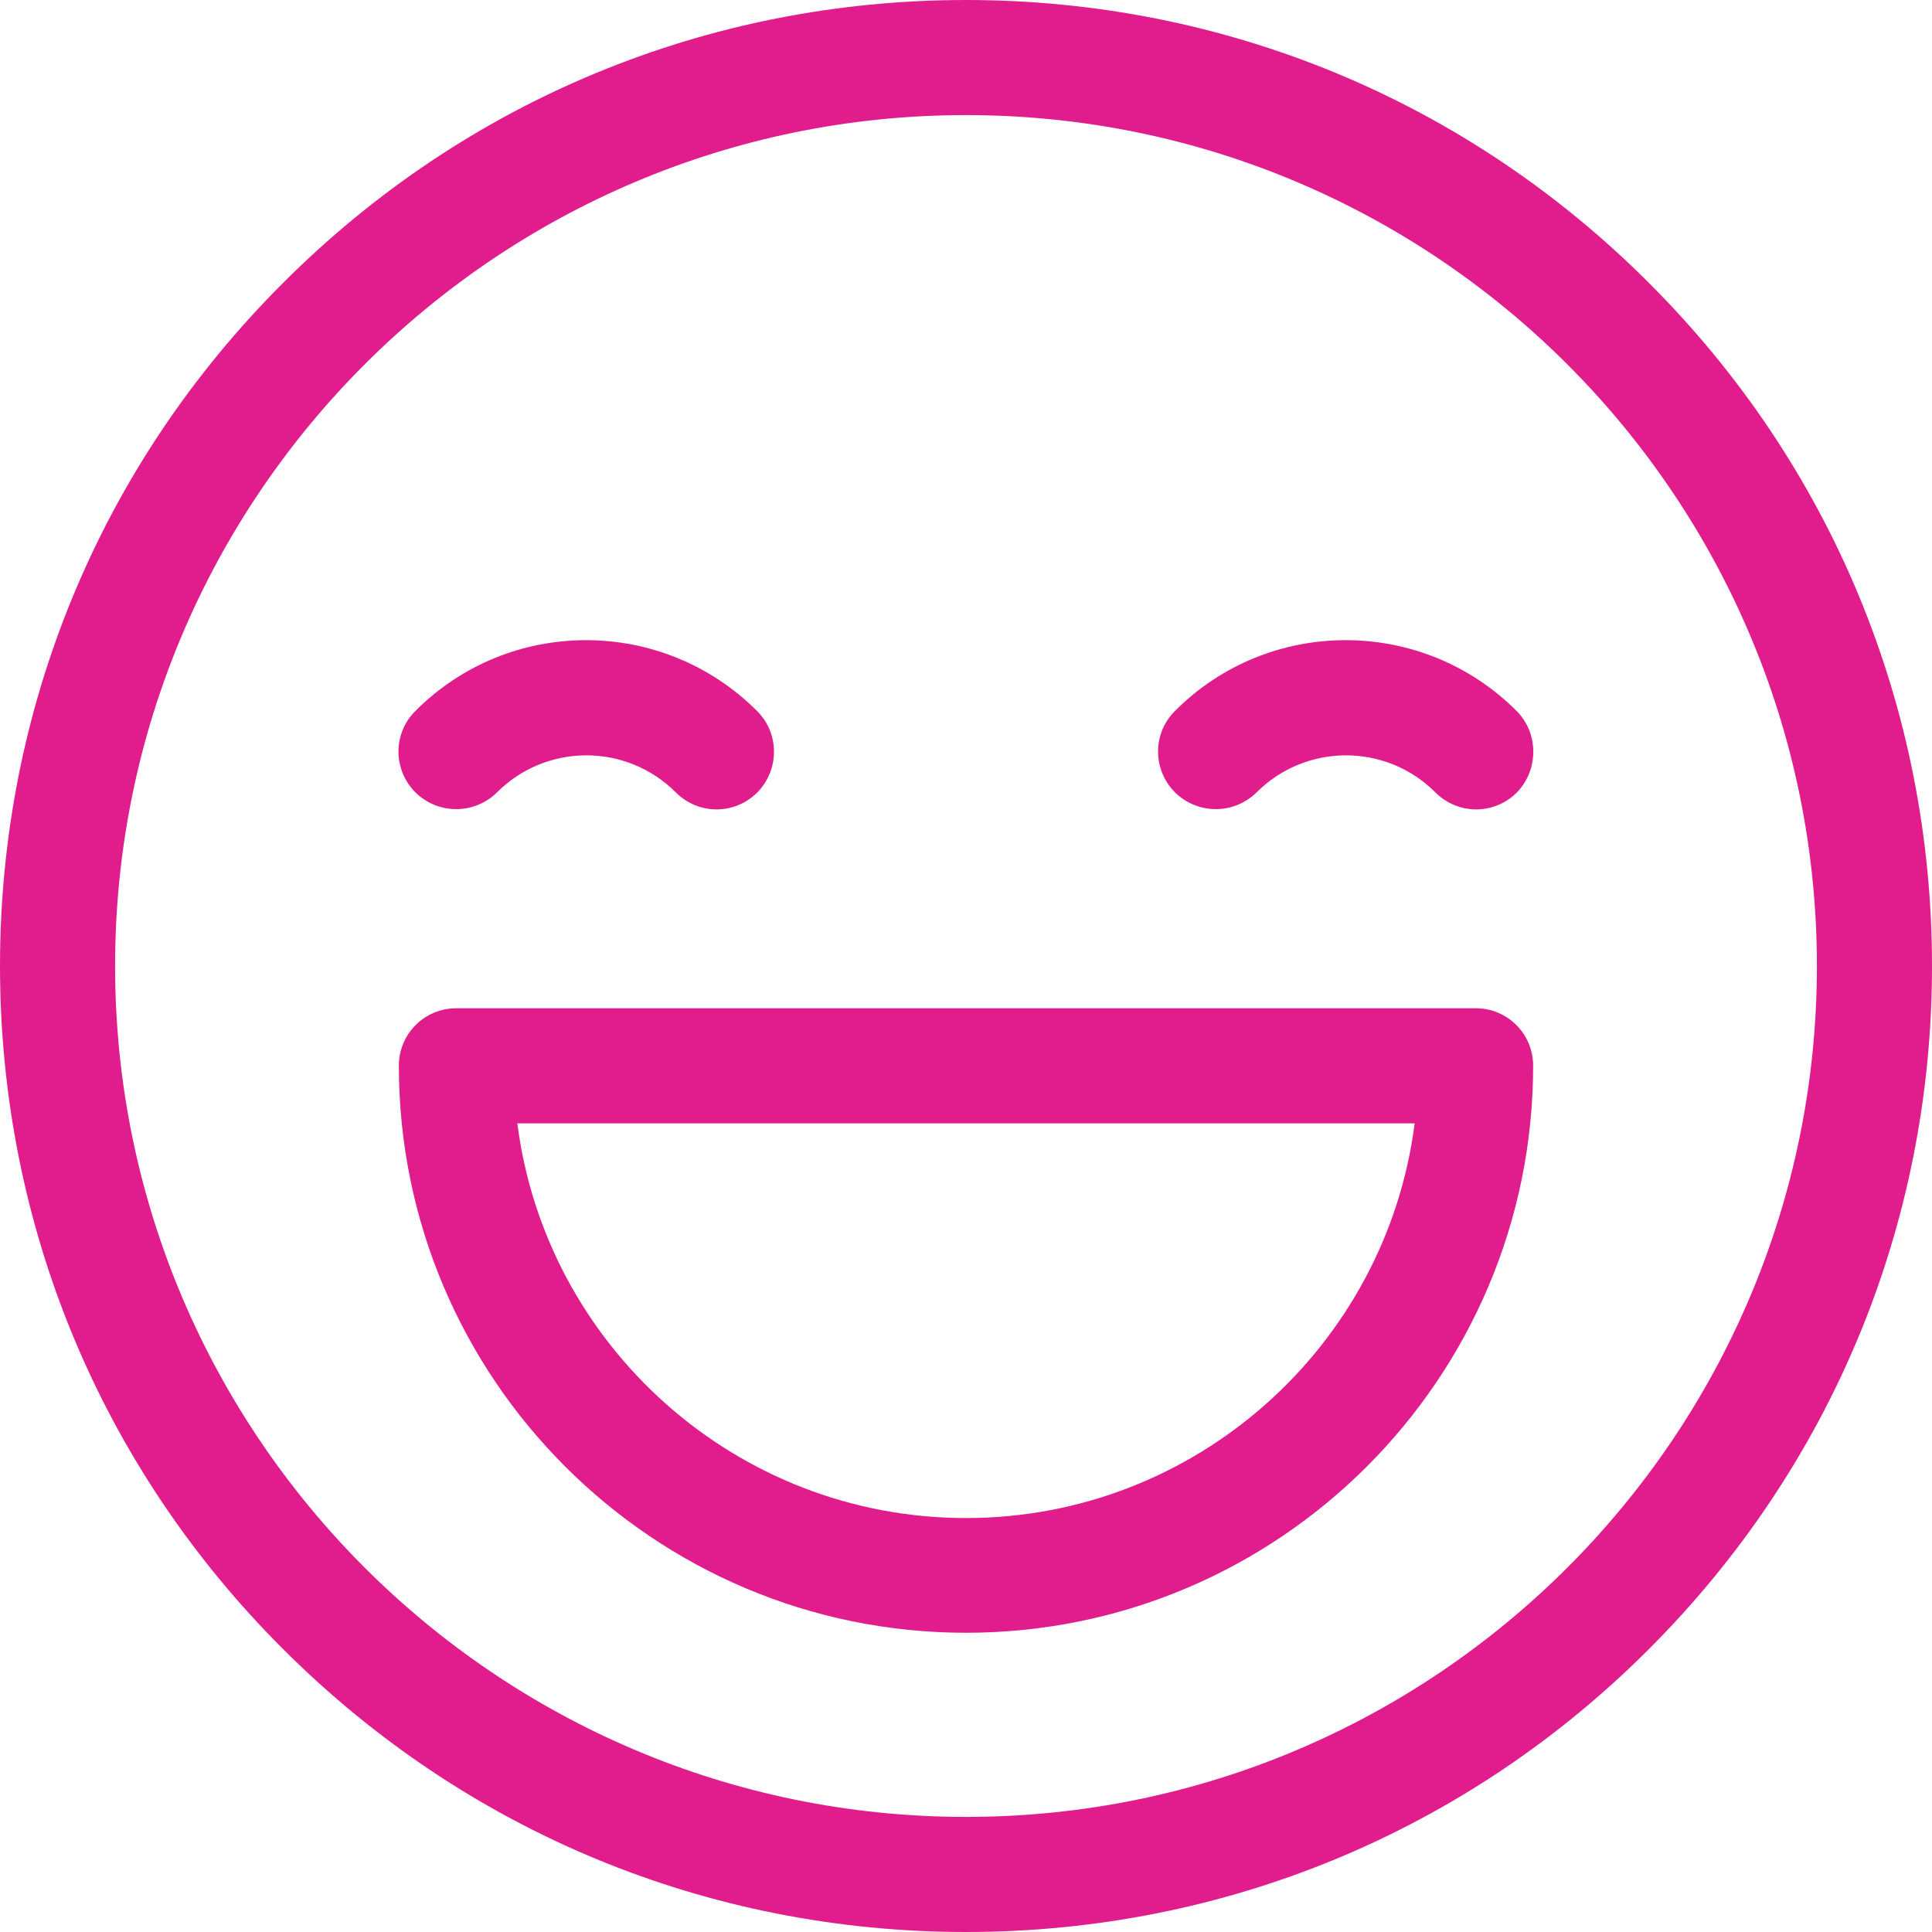
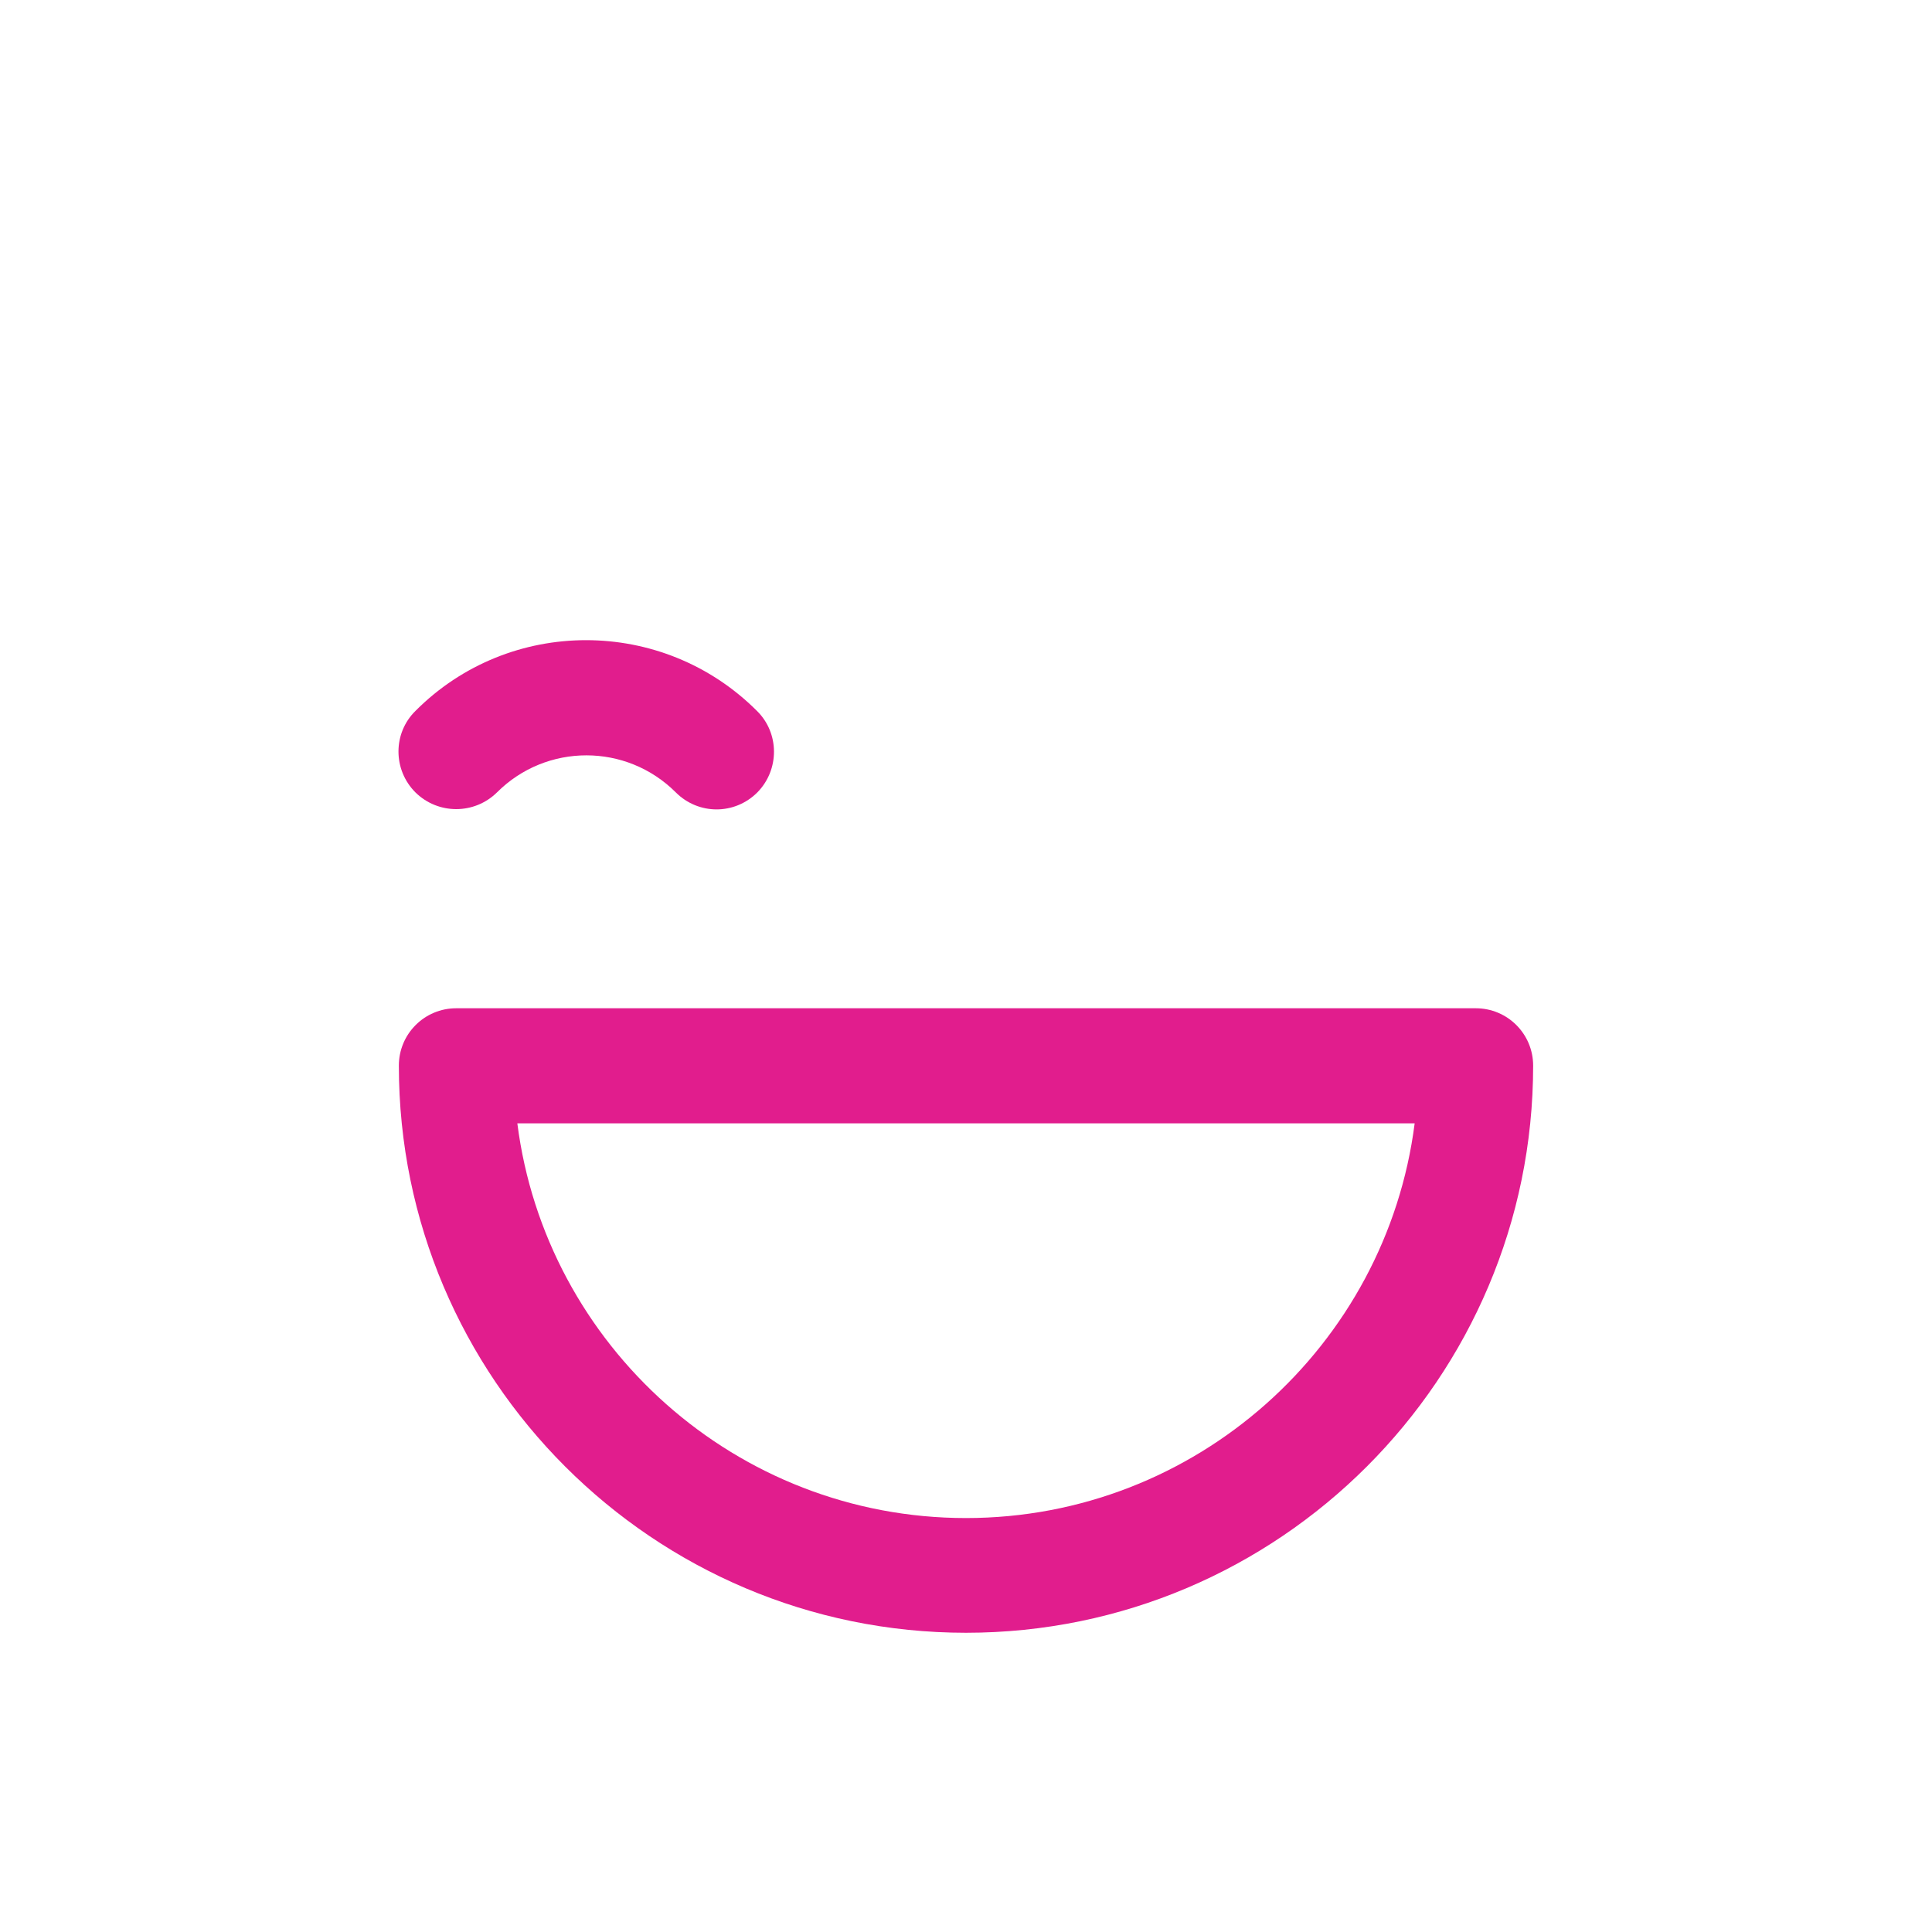
<svg xmlns="http://www.w3.org/2000/svg" version="1.1" id="Capa_1" x="0px" y="0px" viewBox="0 0 512 512" style="enable-background:new 0 0 512 512;" xml:space="preserve">
  <style type="text/css">
	.st0{fill:#E11D8D;}
</style>
  <g>
    <g>
-       <path class="st0" d="M437,75C388.7,26.6,324.4,0,256,0S123.3,26.6,75,75C26.6,123.3,0,187.6,0,256s26.6,132.7,75,181    c48.4,48.4,112.6,75,181,75s132.7-26.6,181-75c48.4-48.4,75-112.6,75-181S485.4,123.3,437,75z M256,481.5    C131.6,481.5,30.5,380.4,30.5,256S131.6,30.5,256,30.5S481.5,131.6,481.5,256S380.4,481.5,256,481.5z" />
-     </g>
+       </g>
  </g>
  <g>
    <g>
      <path class="st0" d="M200.6,188.4c-25-25-65.6-25-90.5,0c-6,5.9-6,15.6,0,21.6c6,5.9,15.6,5.9,21.6,0c13.1-13.1,34.3-13.1,47.4,0    c3,3,6.9,4.5,10.8,4.5s7.8-1.5,10.8-4.5C206.6,204,206.6,194.3,200.6,188.4z" />
    </g>
  </g>
  <g>
    <g>
-       <path class="st0" d="M401.9,188.4c-25-25-65.6-25-90.5,0c-6,5.9-6,15.6,0,21.6c6,5.9,15.6,5.9,21.6,0c13.1-13.1,34.3-13.1,47.4,0    c3,3,6.9,4.5,10.8,4.5s7.8-1.5,10.8-4.5C407.8,204,407.8,194.3,401.9,188.4z" />
-     </g>
+       </g>
  </g>
  <g>
    <g>
      <path class="st0" d="M391.1,267.2H120.9c-8.4,0-15.2,6.8-15.2,15.2c0,82.9,67.4,150.3,150.3,150.3s150.3-67.4,150.3-150.3    C406.3,274,399.5,267.2,391.1,267.2z M256,402.3c-60.9,0-111.4-45.7-118.9-104.6h237.8C367.4,356.6,316.9,402.3,256,402.3z" />
    </g>
  </g>
</svg>